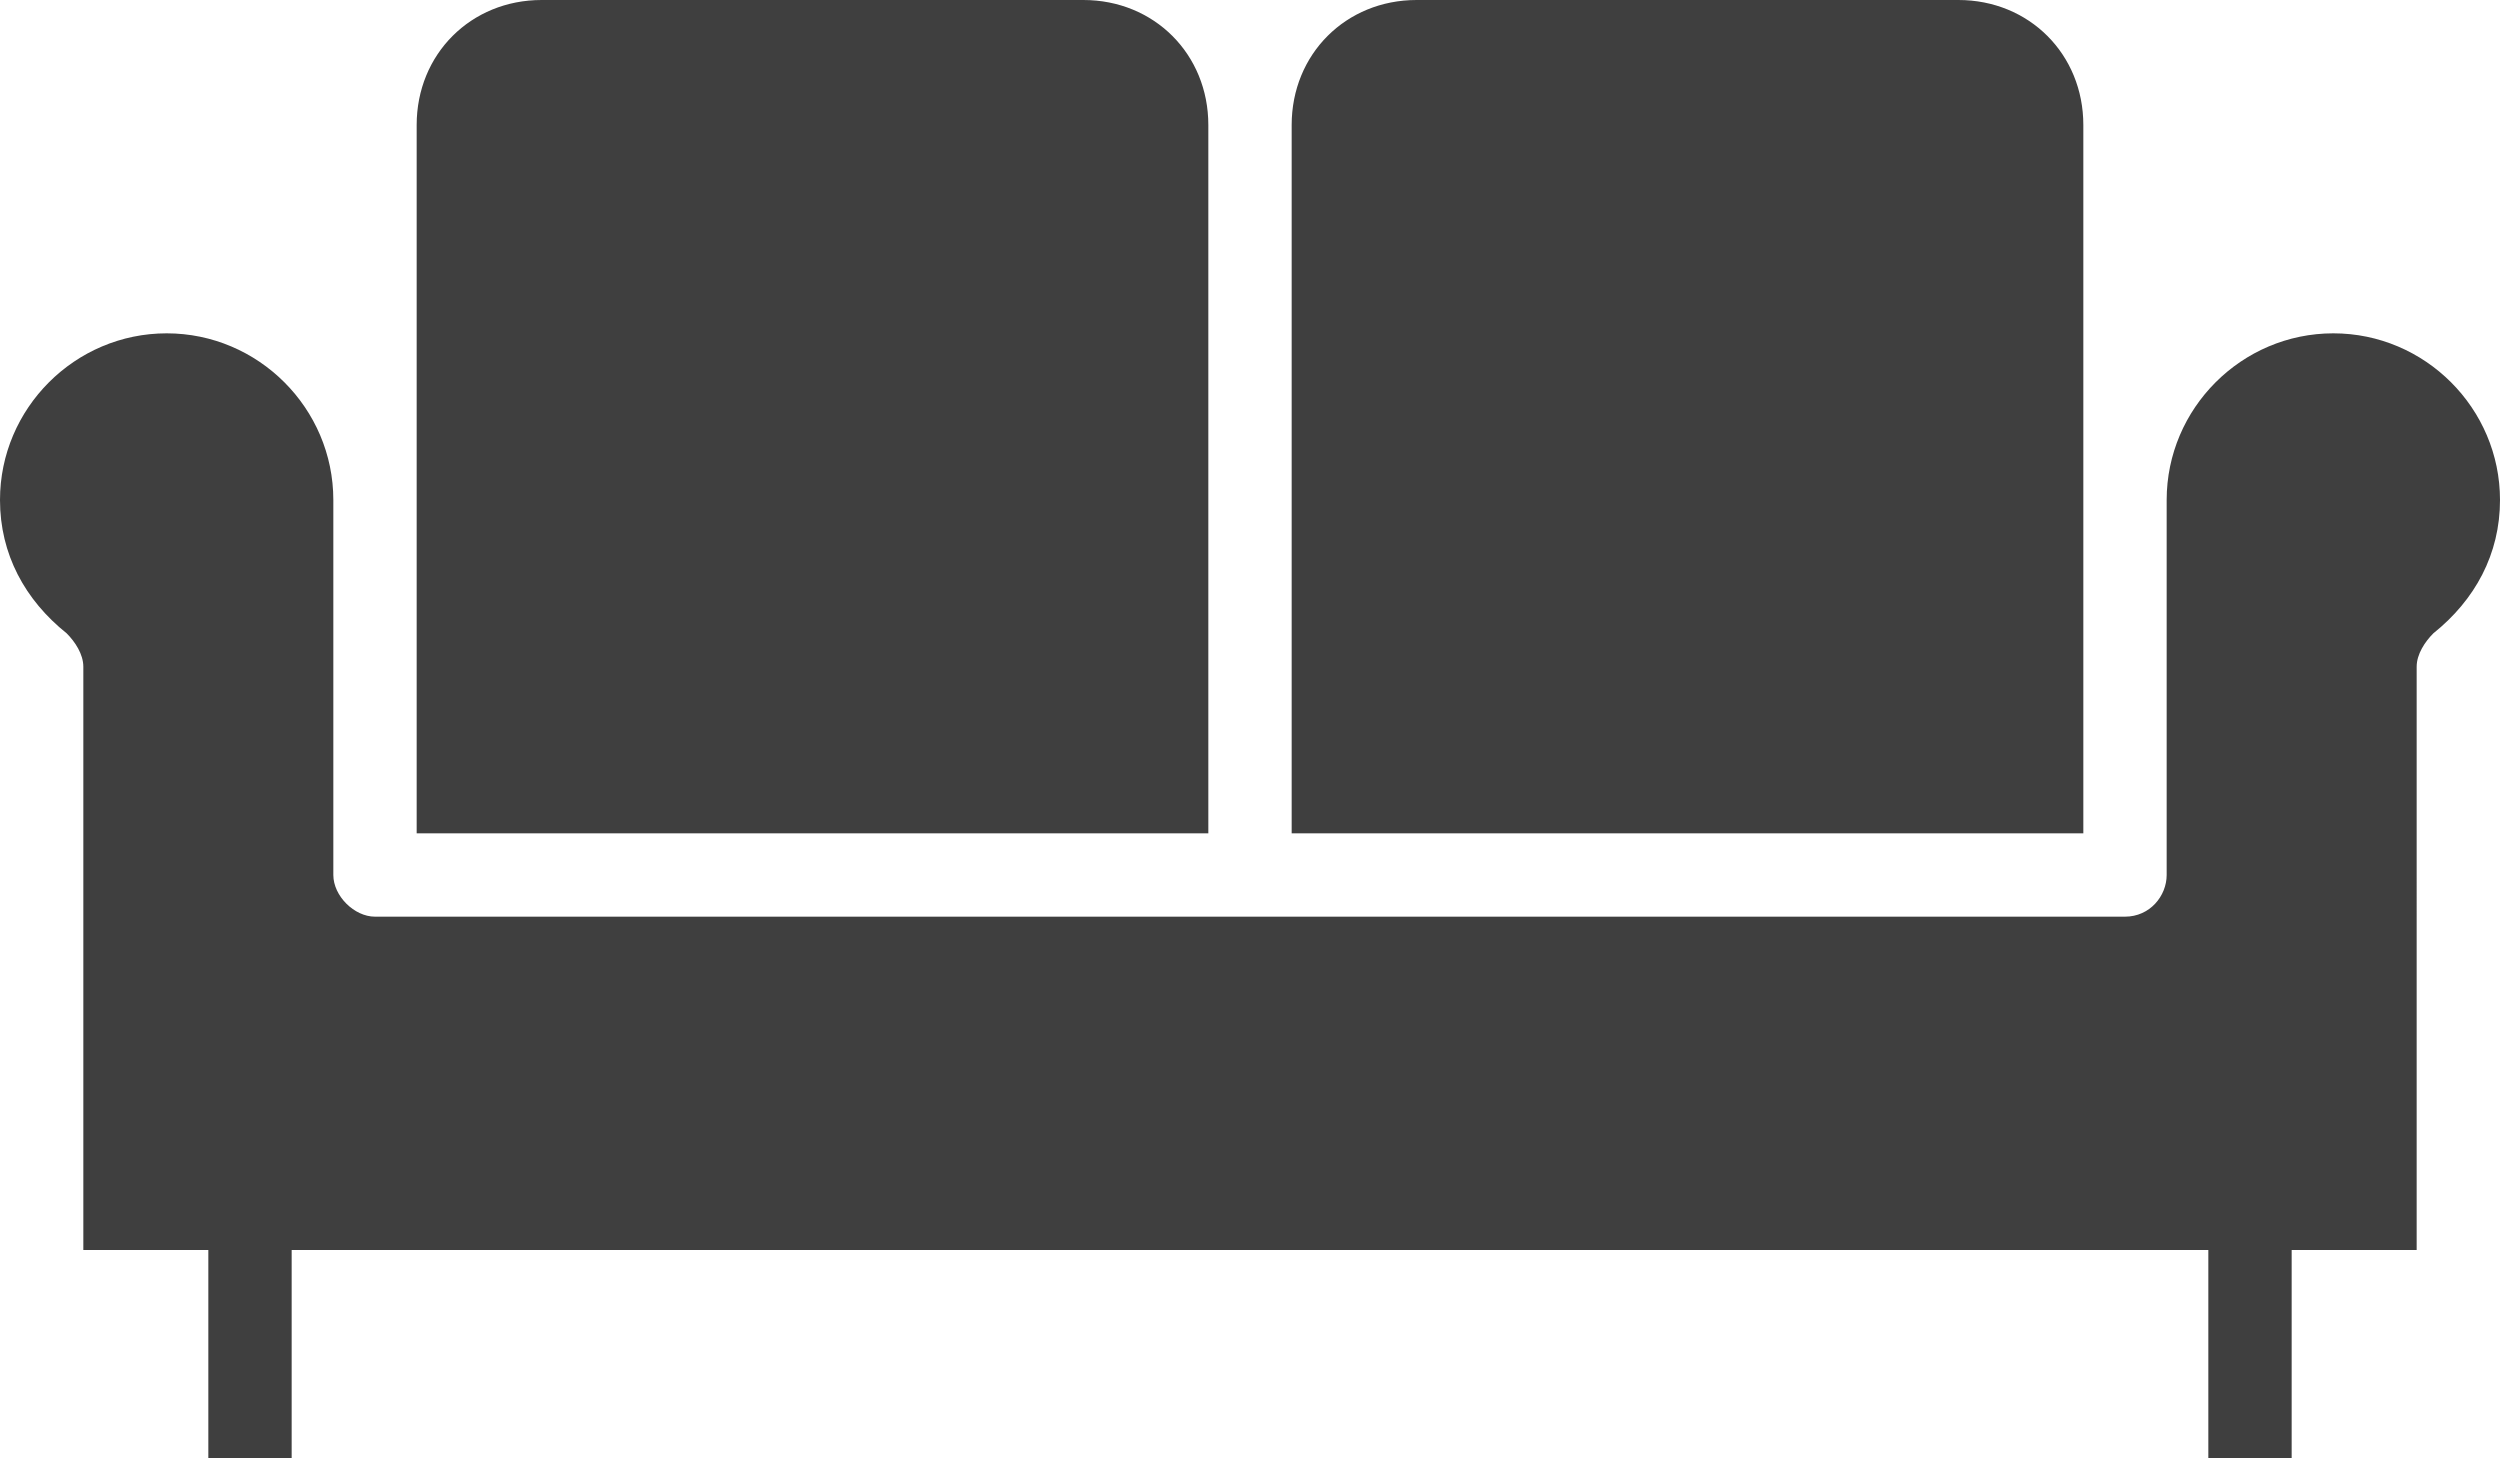
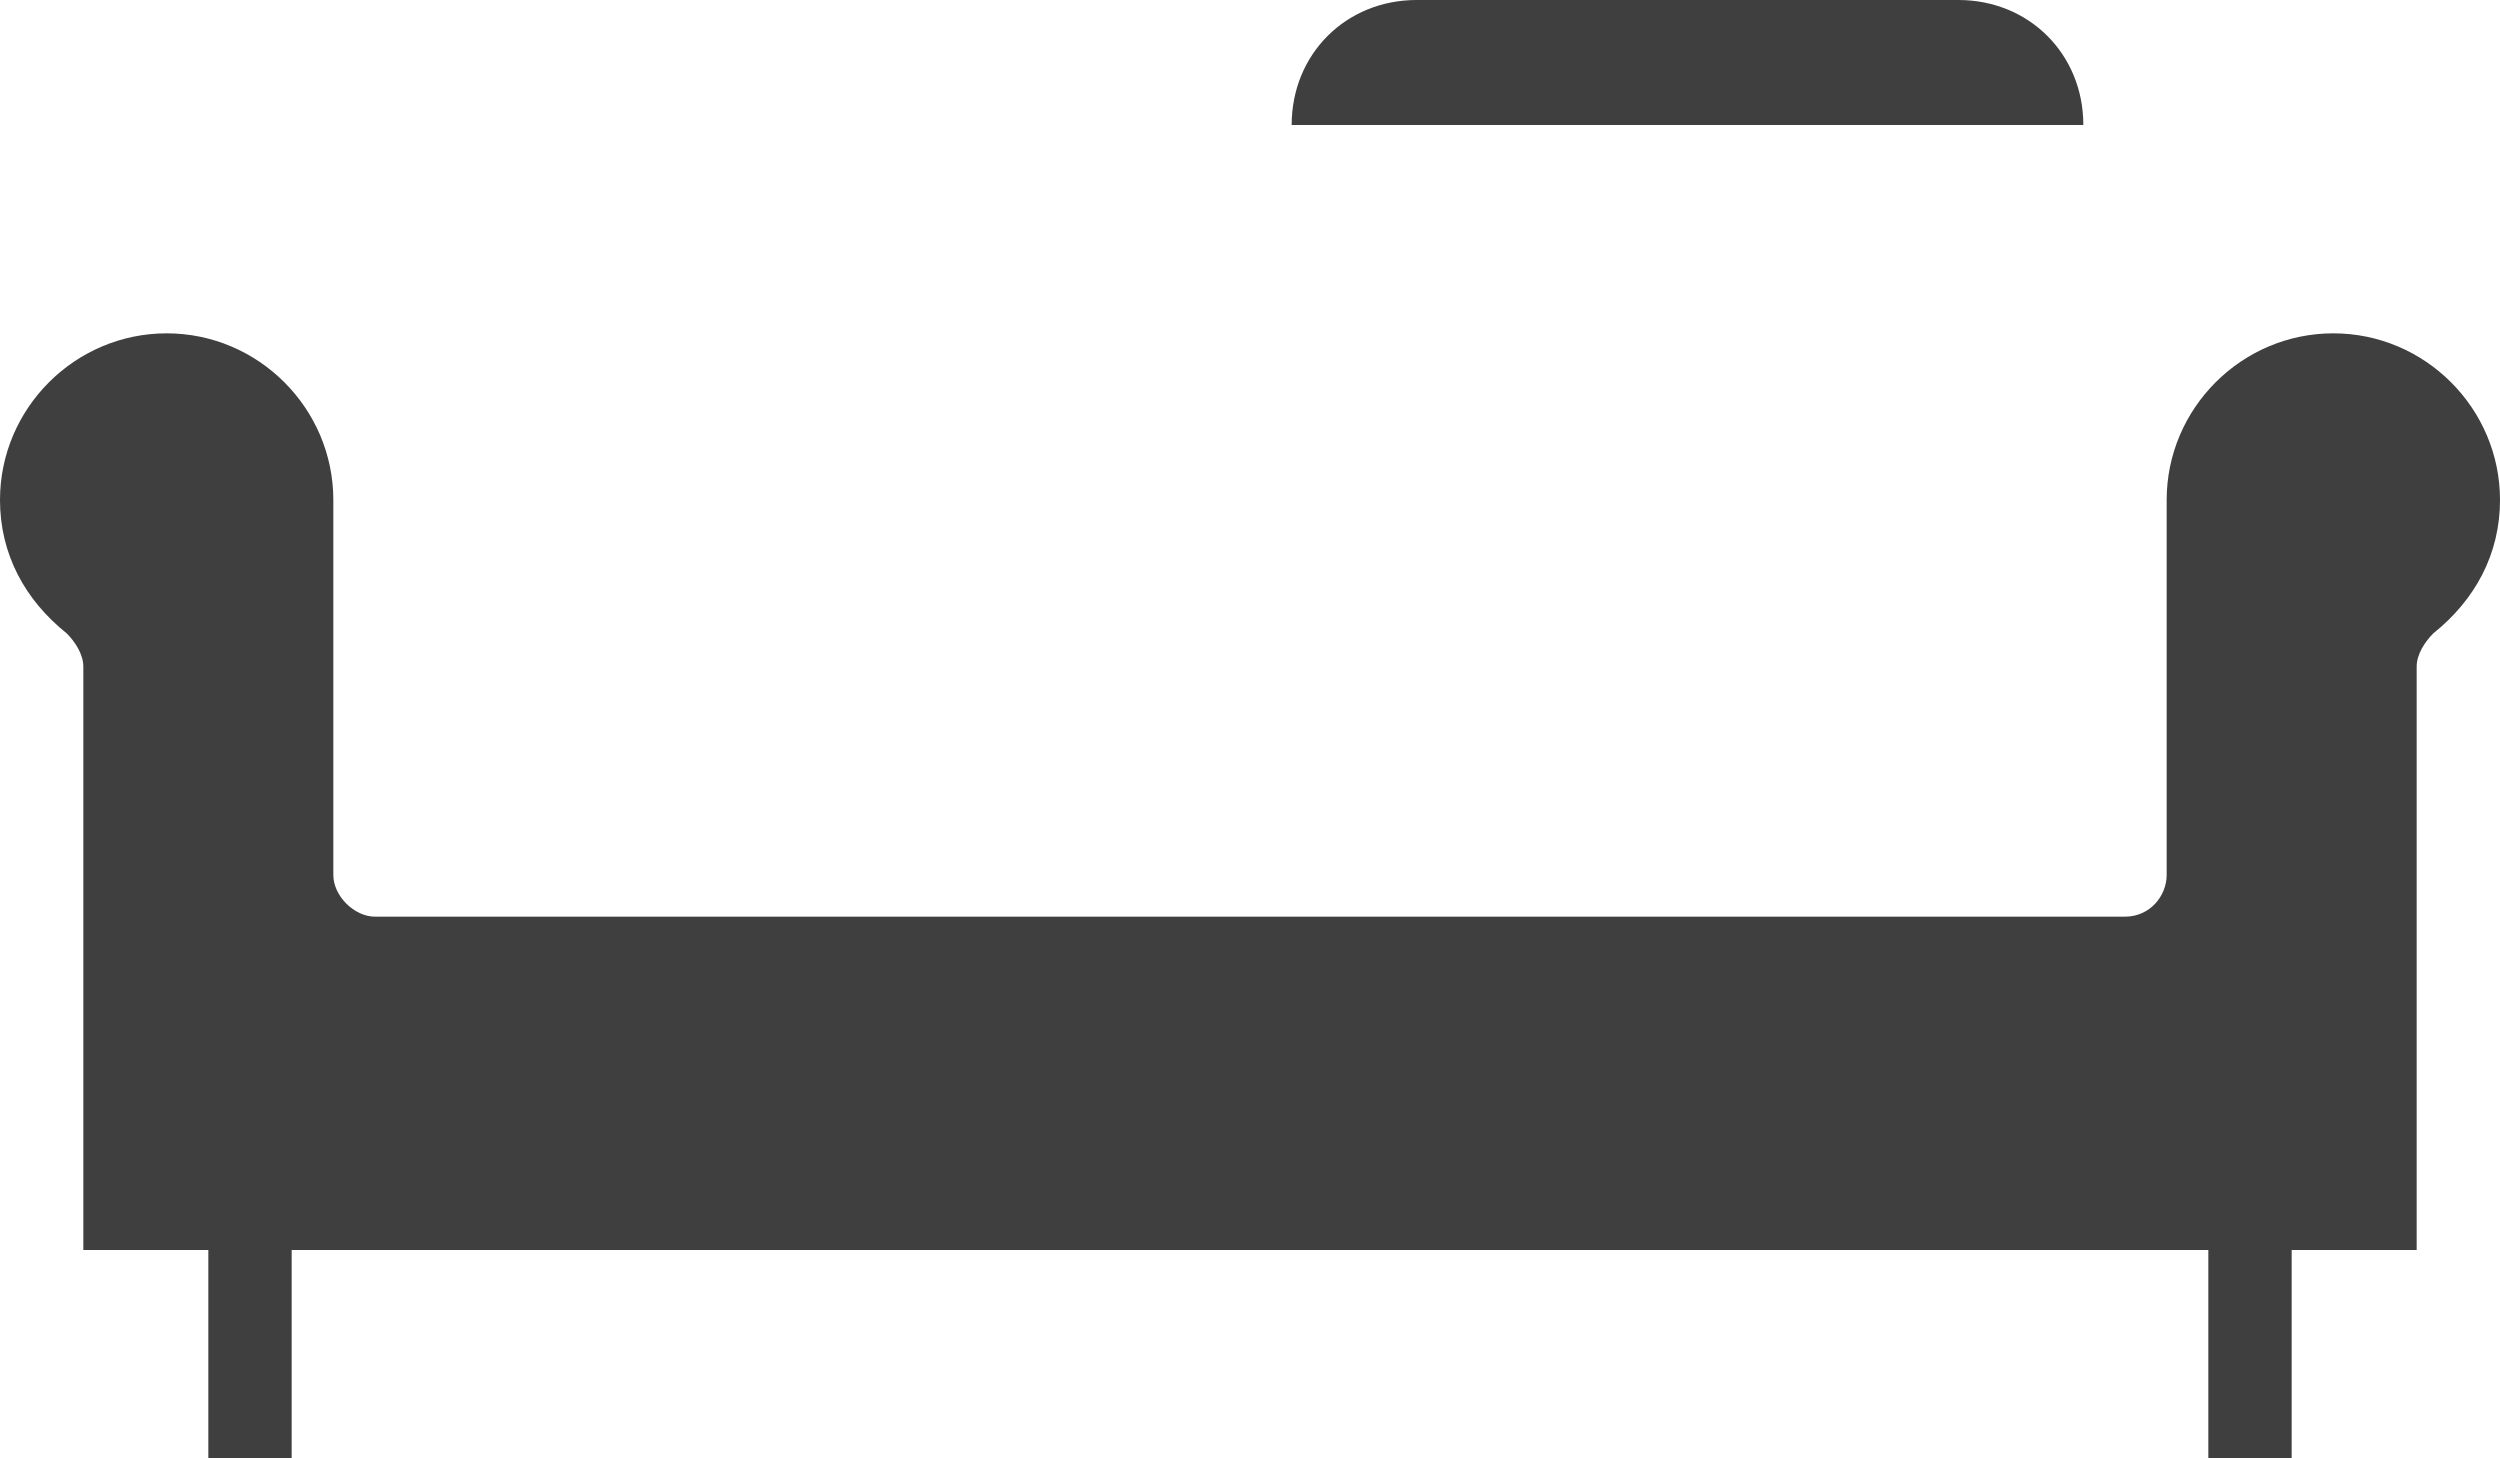
<svg xmlns="http://www.w3.org/2000/svg" version="1.1" id="Слой_1" x="0px" y="0px" viewBox="0 0 60 35" style="enable-background:new 0 0 60 35;" xml:space="preserve">
  <style type="text/css">
	.st0{fill:#3F3F3F;}
</style>
  <g>
    <path class="st0" d="M56,8c-2.2,0-4,1.8-4,4v9c0,0.5-0.4,1-1,1H9c-0.5,0-1-0.5-1-1v-9c0-2.2-1.8-4-4-4s-4,1.8-4,4   c0,1.3,0.6,2.4,1.6,3.2C1.8,15.4,2,15.7,2,16v14h3v5h2v-5h46v5h2v-5h3V16c0-0.3,0.2-0.6,0.4-0.8c1-0.8,1.6-1.9,1.6-3.2   C60,9.8,58.2,8,56,8z" />
-     <path class="st0" d="M50,3c0-1.7-1.3-3-3-3H34c-1.7,0-3,1.3-3,3v17h19V3z" />
-     <path class="st0" d="M29,3c0-1.7-1.3-3-3-3H13c-1.7,0-3,1.3-3,3v17h19V3z" />
+     <path class="st0" d="M50,3c0-1.7-1.3-3-3-3H34c-1.7,0-3,1.3-3,3h19V3z" />
  </g>
</svg>